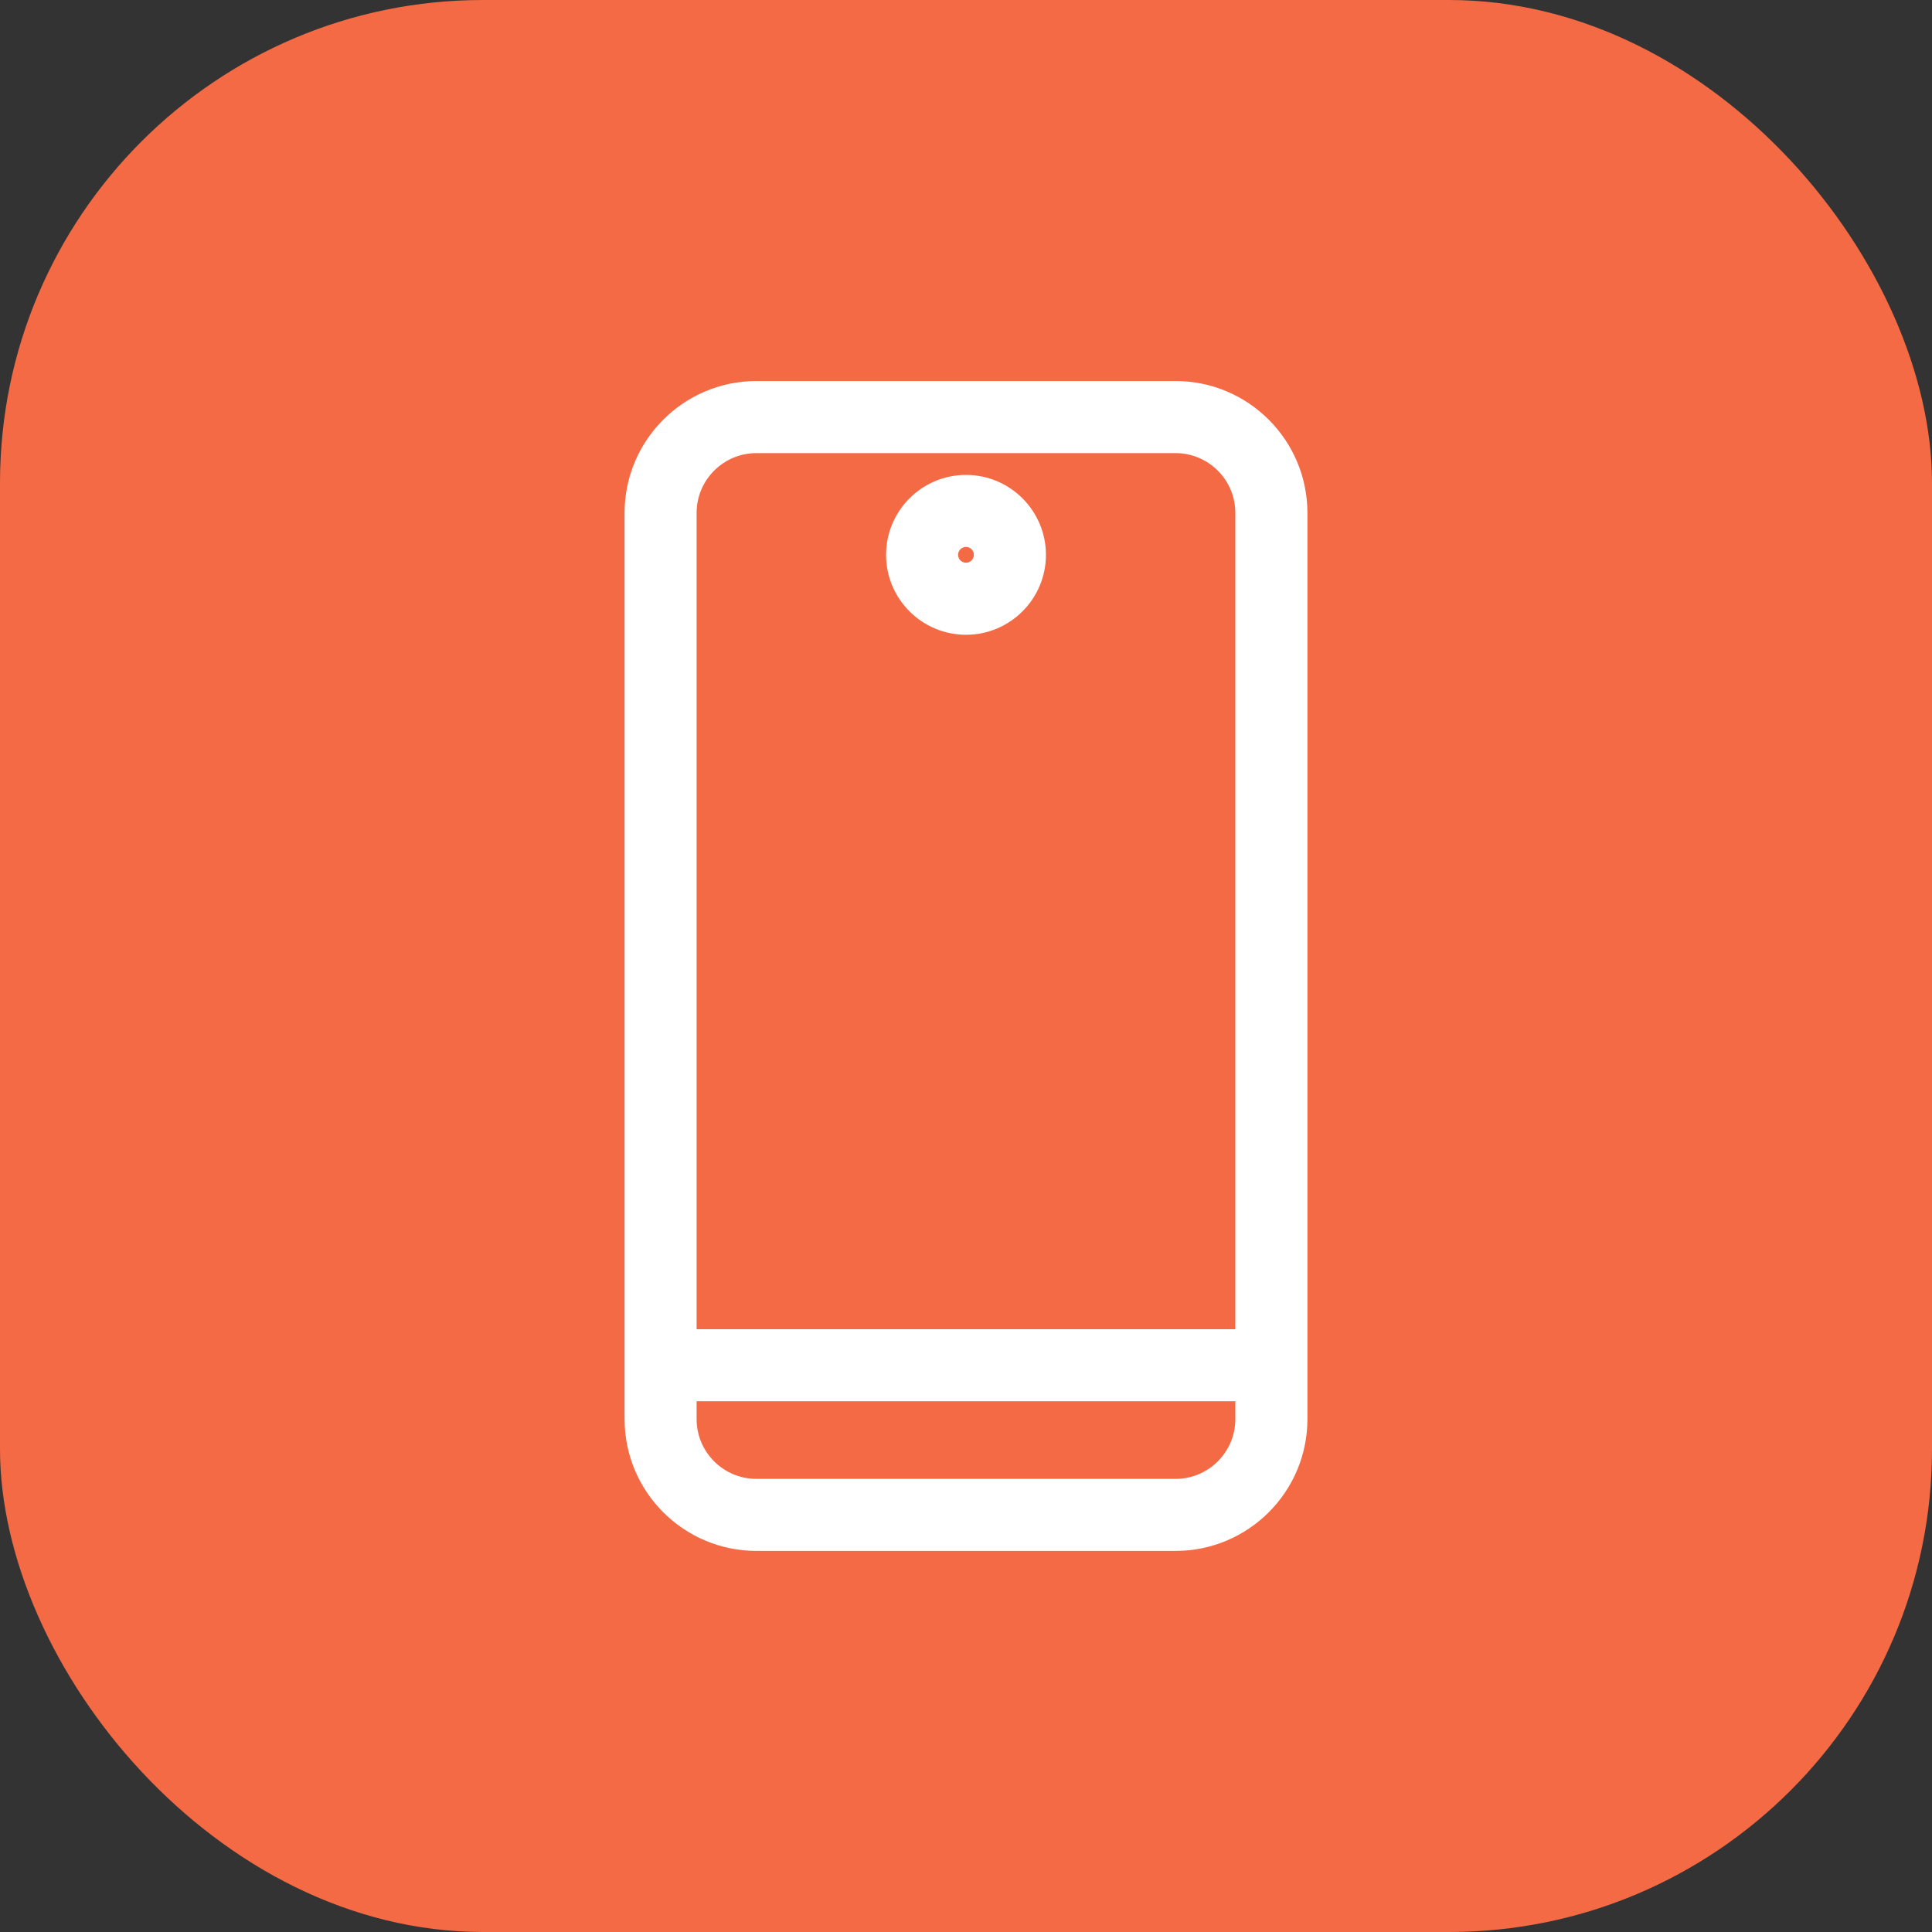
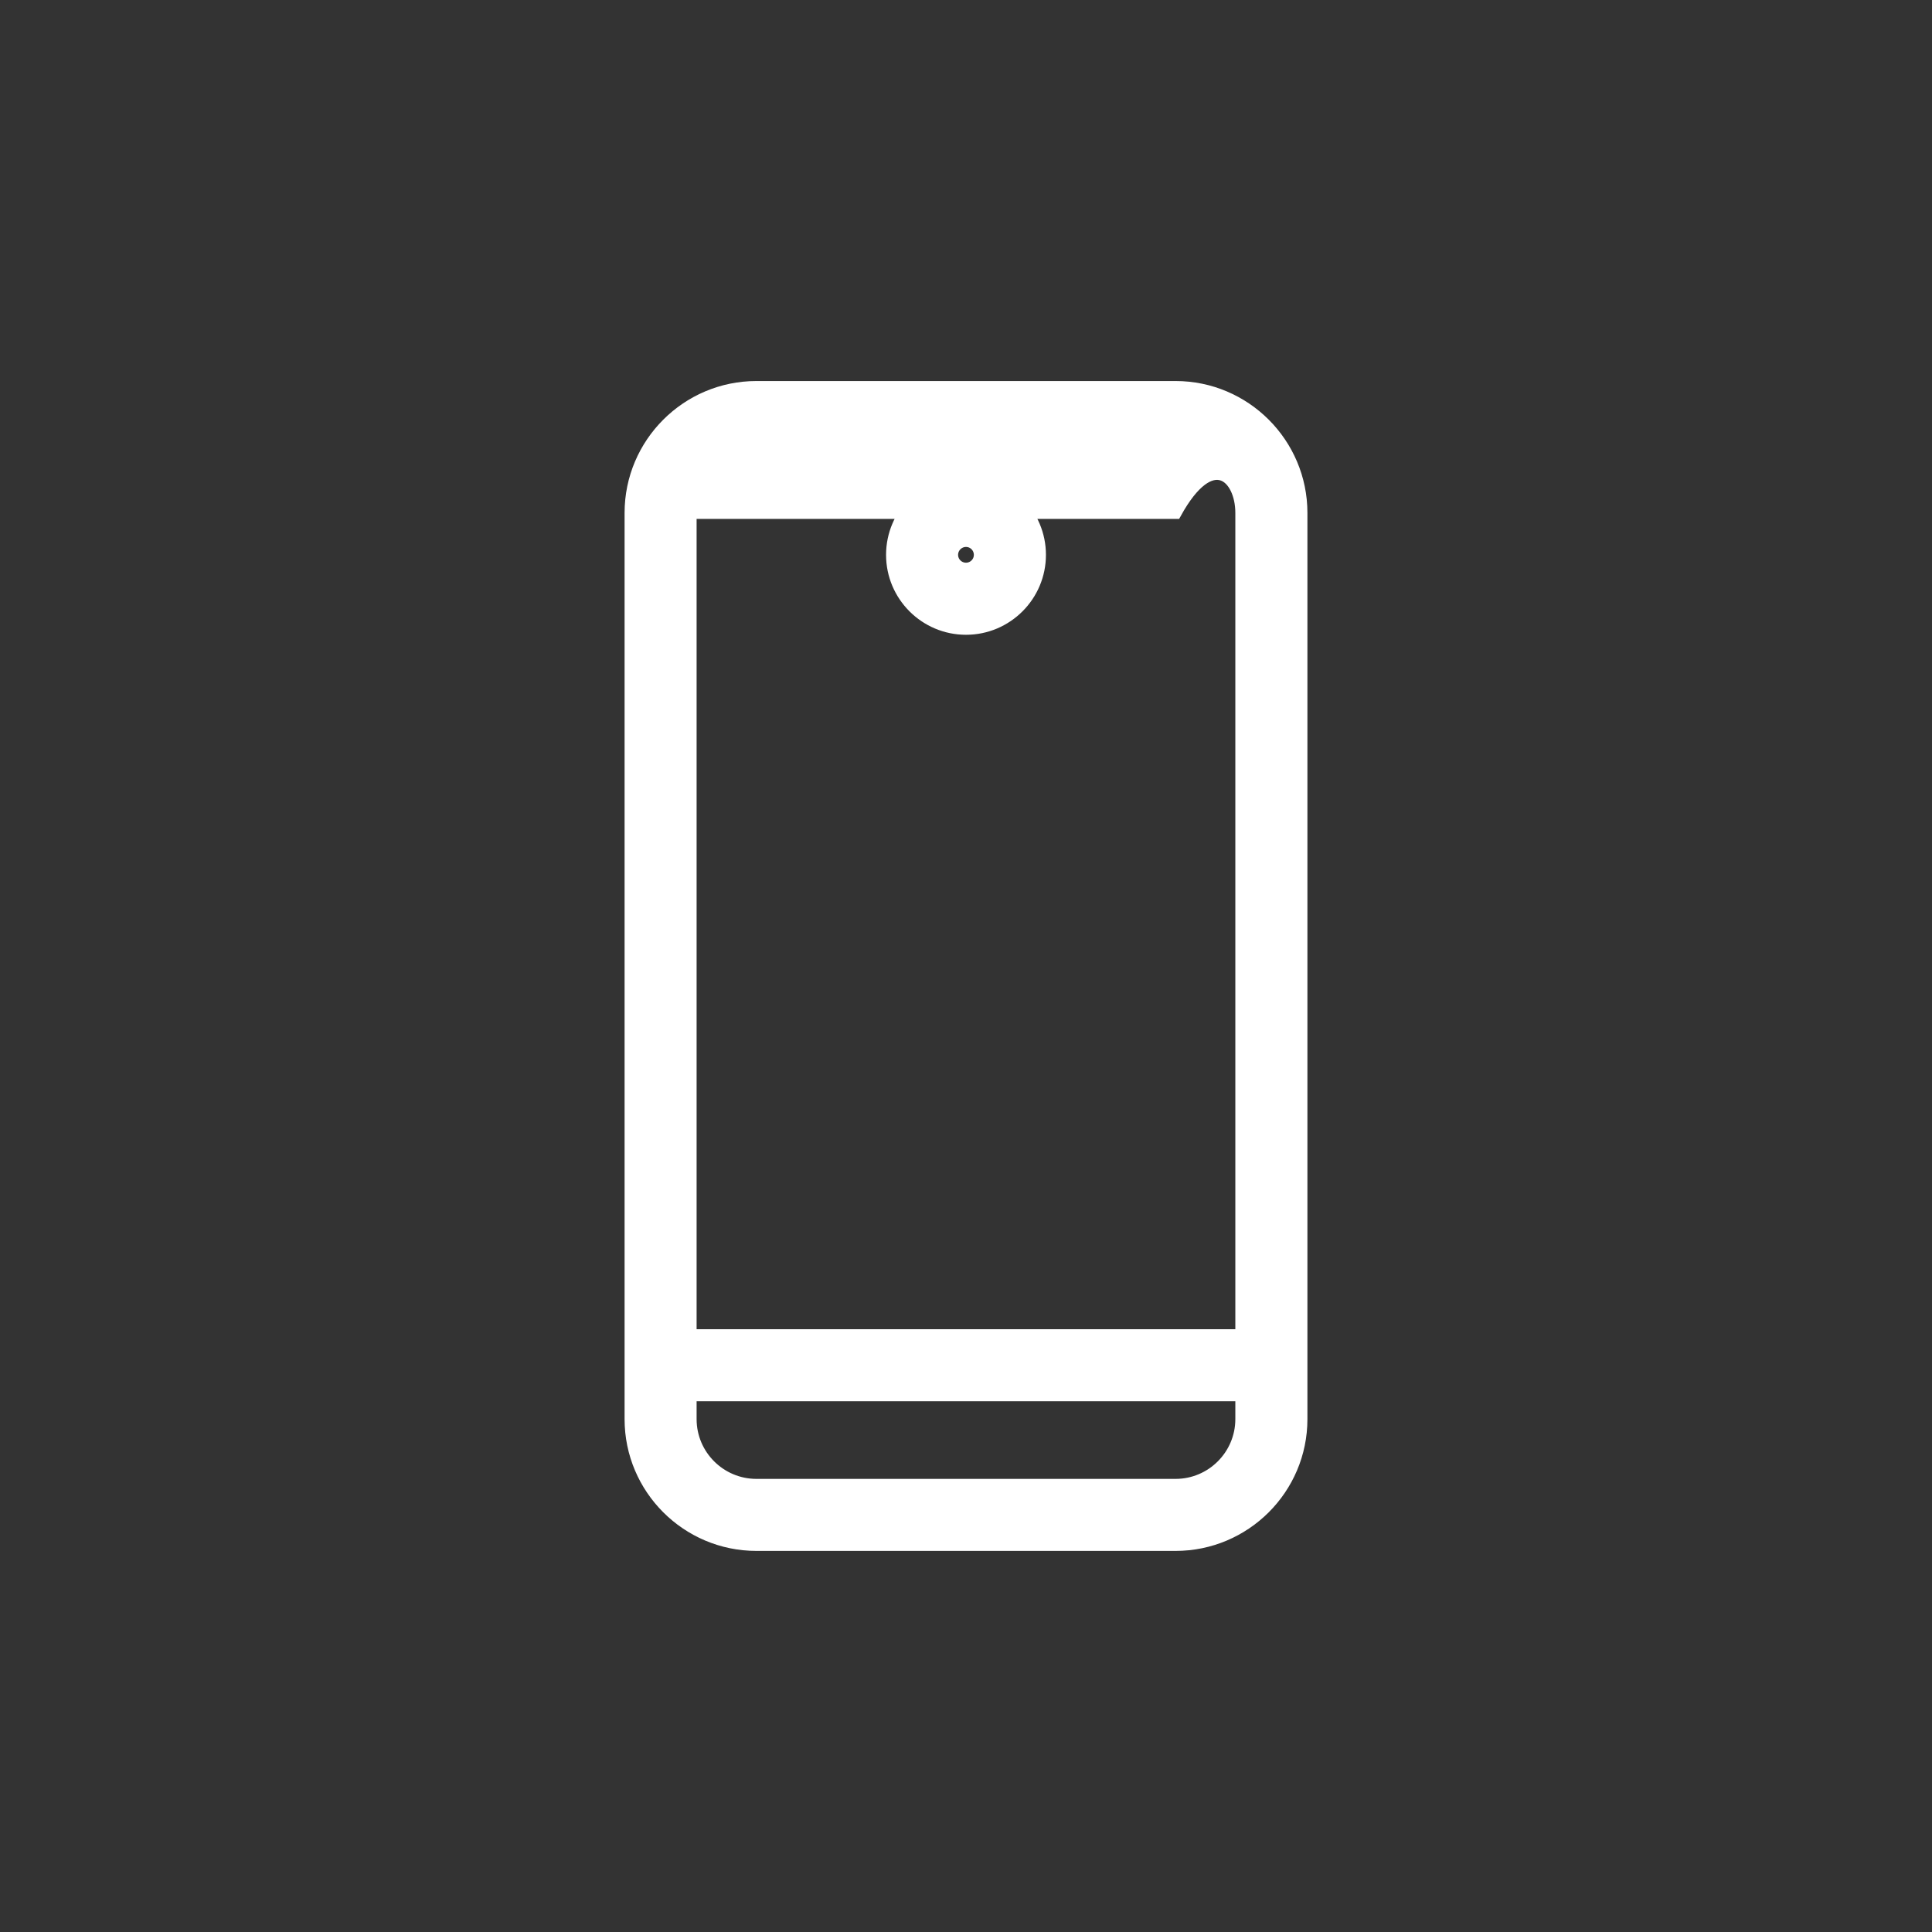
<svg xmlns="http://www.w3.org/2000/svg" width="32" height="32" viewBox="0 0 32 32" fill="none">
  <rect x="0" y="0" width="32" height="32" fill="#333333" stroke="none" />
-   <rect width="32" height="32" rx="8" fill="#F46A45" />
-   <path d="M19.471 6.411H12.529C11.38 6.411 10.445 7.346 10.445 8.495V23.505C10.445 24.654 11.38 25.588 12.529 25.588H19.471C20.62 25.588 21.555 24.654 21.555 23.505V8.495C21.555 7.346 20.62 6.411 19.471 6.411ZM20.561 23.505C20.561 24.106 20.072 24.595 19.471 24.595H12.529C11.927 24.595 11.438 24.106 11.438 23.505V23.109H20.561V23.505ZM11.438 22.116V8.495C11.438 7.894 11.927 7.405 12.529 7.405H19.471C20.072 7.405 20.561 7.894 20.561 8.495V22.116H11.438ZM16 7.966C15.325 7.966 14.776 8.515 14.776 9.19C14.776 9.865 15.325 10.414 16 10.414C16.675 10.414 17.224 9.865 17.224 9.19C17.224 8.515 16.675 7.966 16 7.966ZM16 9.42C15.873 9.42 15.769 9.317 15.769 9.19C15.769 9.063 15.873 8.959 16 8.959C16.127 8.959 16.23 9.063 16.23 9.19C16.23 9.317 16.127 9.42 16 9.42Z" fill="white" stroke="white" stroke-width="0.2" />
+   <path d="M19.471 6.411H12.529C11.38 6.411 10.445 7.346 10.445 8.495V23.505C10.445 24.654 11.38 25.588 12.529 25.588H19.471C20.62 25.588 21.555 24.654 21.555 23.505V8.495C21.555 7.346 20.62 6.411 19.471 6.411ZM20.561 23.505C20.561 24.106 20.072 24.595 19.471 24.595H12.529C11.927 24.595 11.438 24.106 11.438 23.505V23.109H20.561V23.505ZM11.438 22.116V8.495H19.471C20.072 7.405 20.561 7.894 20.561 8.495V22.116H11.438ZM16 7.966C15.325 7.966 14.776 8.515 14.776 9.19C14.776 9.865 15.325 10.414 16 10.414C16.675 10.414 17.224 9.865 17.224 9.19C17.224 8.515 16.675 7.966 16 7.966ZM16 9.42C15.873 9.42 15.769 9.317 15.769 9.19C15.769 9.063 15.873 8.959 16 8.959C16.127 8.959 16.23 9.063 16.23 9.19C16.23 9.317 16.127 9.42 16 9.42Z" fill="white" stroke="white" stroke-width="0.2" />
</svg>